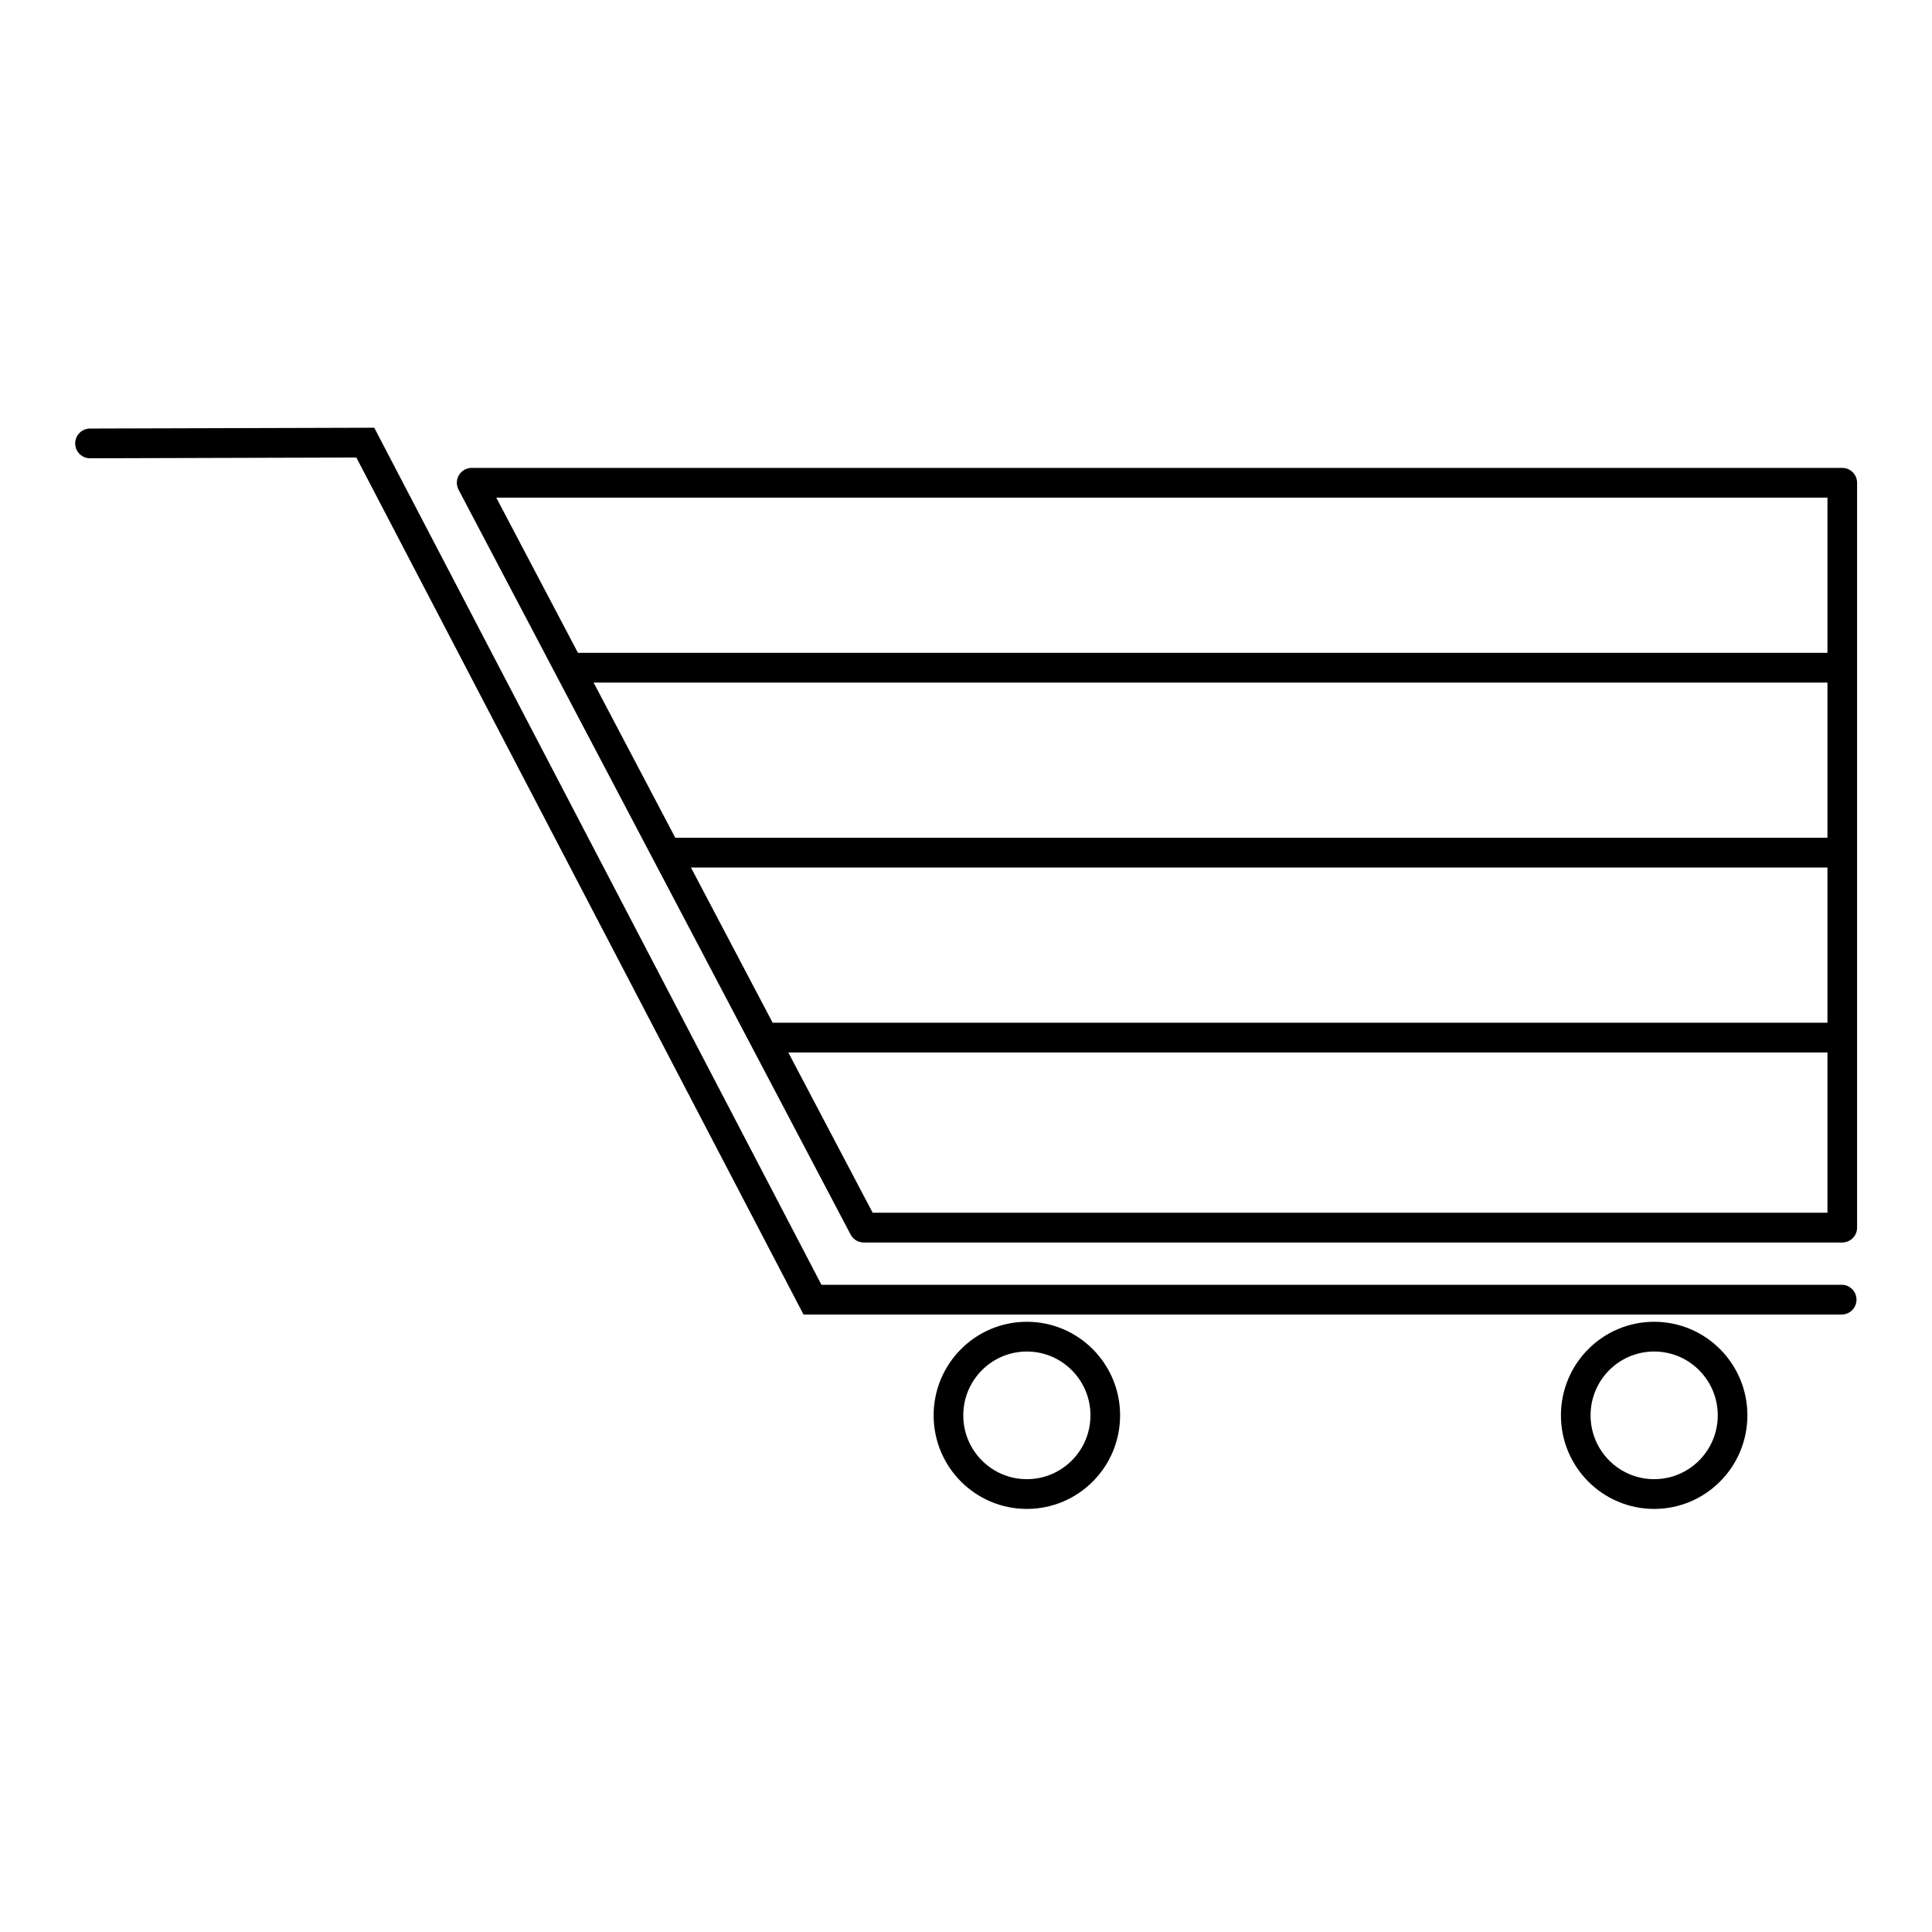
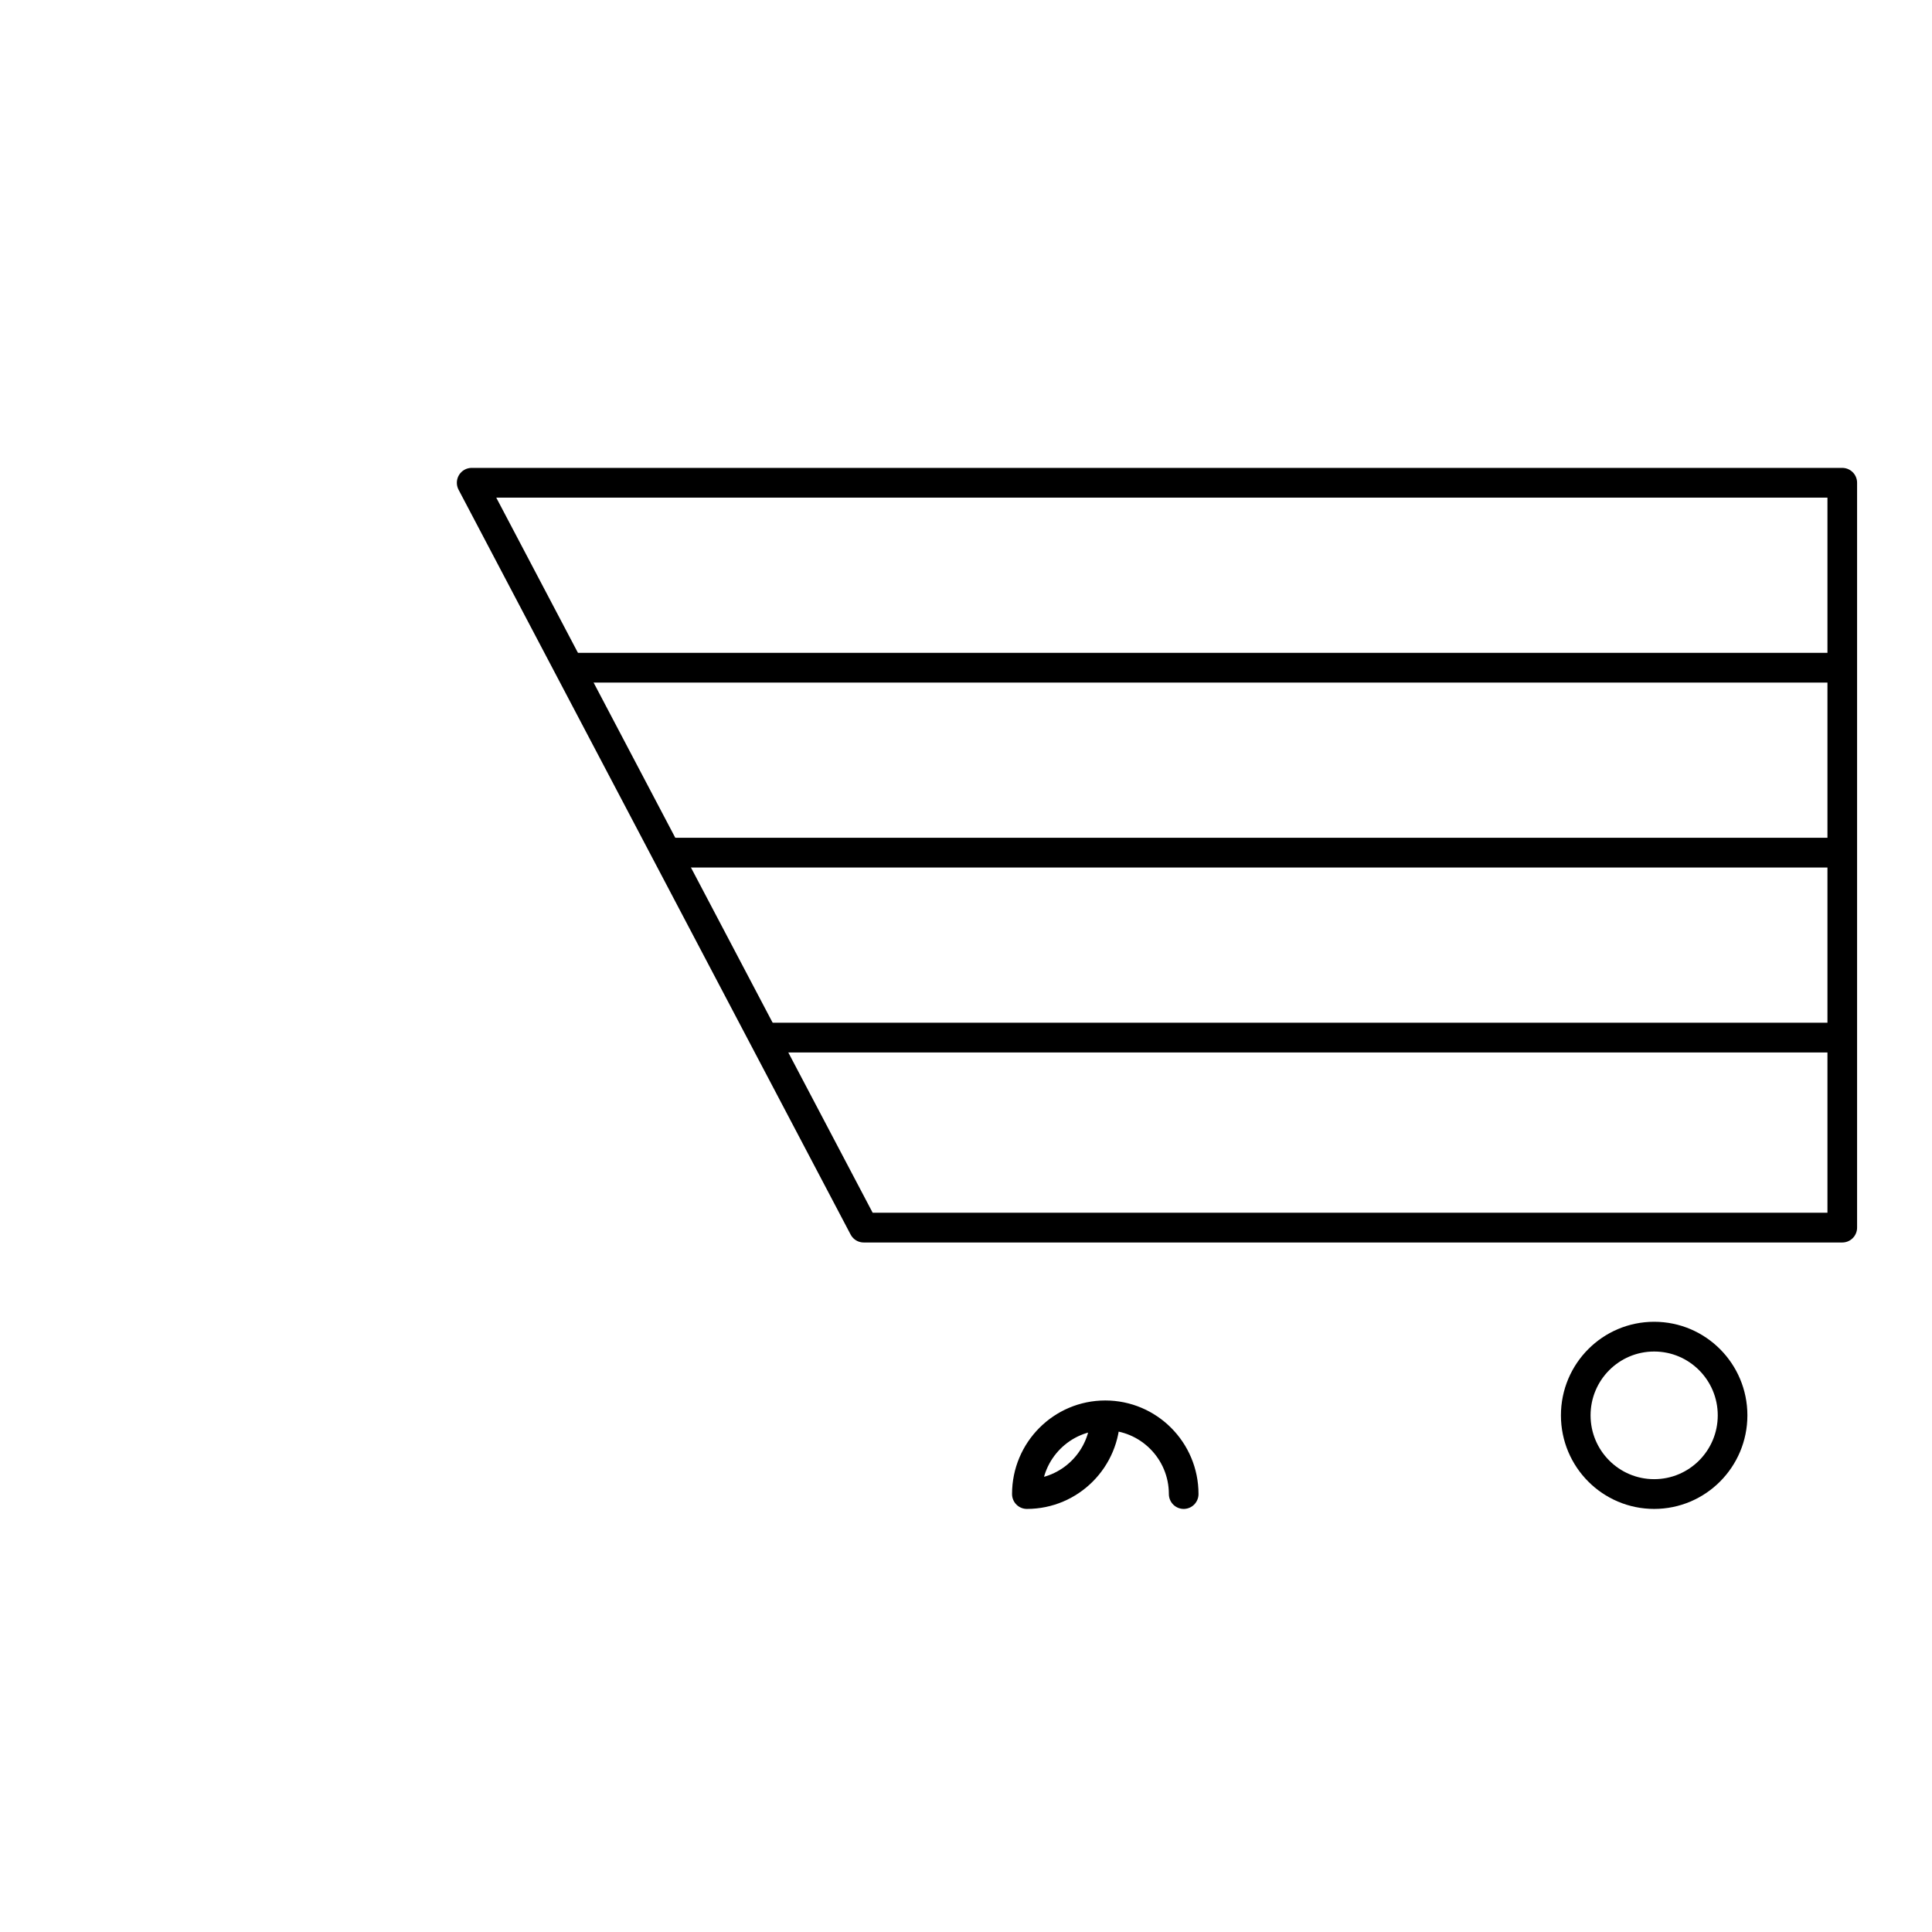
<svg xmlns="http://www.w3.org/2000/svg" width="800px" height="800px" version="1.1" viewBox="144 144 512 512">
  <defs>
    <clipPath id="a">
-       <path d="m148.09 216h503.81v317h-503.81z" />
-     </clipPath>
+       </clipPath>
  </defs>
  <path transform="matrix(10.39 0 0 10.428 97.842 -10252)" d="m16.473 1009.2h34.959v18.929h-24.959zm0 0" fill="none" stroke="#000000" stroke-linecap="round" stroke-linejoin="round" stroke-width=".756" />
  <g clip-path="url(#a)">
-     <path transform="matrix(10.39 0 0 10.428 97.842 -10252)" d="m6.738 1008.2 7.022-0.02 11.406 21.78h26.251" fill="none" stroke="#000000" stroke-linecap="round" stroke-width=".756" />
-   </g>
-   <path transform="matrix(10.39 0 0 10.428 97.842 -10252)" d="m32.634 1032.9c0 1.105-0.895 2-2 2s-2-0.895-2-2c0-1.104 0.896-2 2-2s2 0.896 2 2" fill="none" stroke="#000000" stroke-linecap="round" stroke-linejoin="round" stroke-width=".756" />
+     </g>
+   <path transform="matrix(10.39 0 0 10.428 97.842 -10252)" d="m32.634 1032.9c0 1.105-0.895 2-2 2c0-1.104 0.896-2 2-2s2 0.896 2 2" fill="none" stroke="#000000" stroke-linecap="round" stroke-linejoin="round" stroke-width=".756" />
  <path transform="matrix(10.39 0 0 10.428 97.842 -10252)" d="m48.634 1032.9c0 1.105-0.896 2-2 2s-2-0.895-2-2c0-1.104 0.895-2 2-2s2 0.896 2 2" fill="none" stroke="#000000" stroke-linecap="round" stroke-linejoin="round" stroke-width=".756" />
  <path transform="matrix(10.39 0 0 10.428 97.842 -10252)" d="m23.859 1023.3h27.587" fill="none" stroke="#000000" stroke-width=".756" />
  <path transform="matrix(10.39 0 0 10.428 97.842 -10252)" d="m21.491 1018.6h29.955" fill="none" stroke="#000000" stroke-width=".756" />
  <path transform="matrix(10.39 0 0 10.428 97.842 -10252)" d="m19.026 1013.9h32.301" fill="none" stroke="#000000" stroke-width=".756" />
</svg>